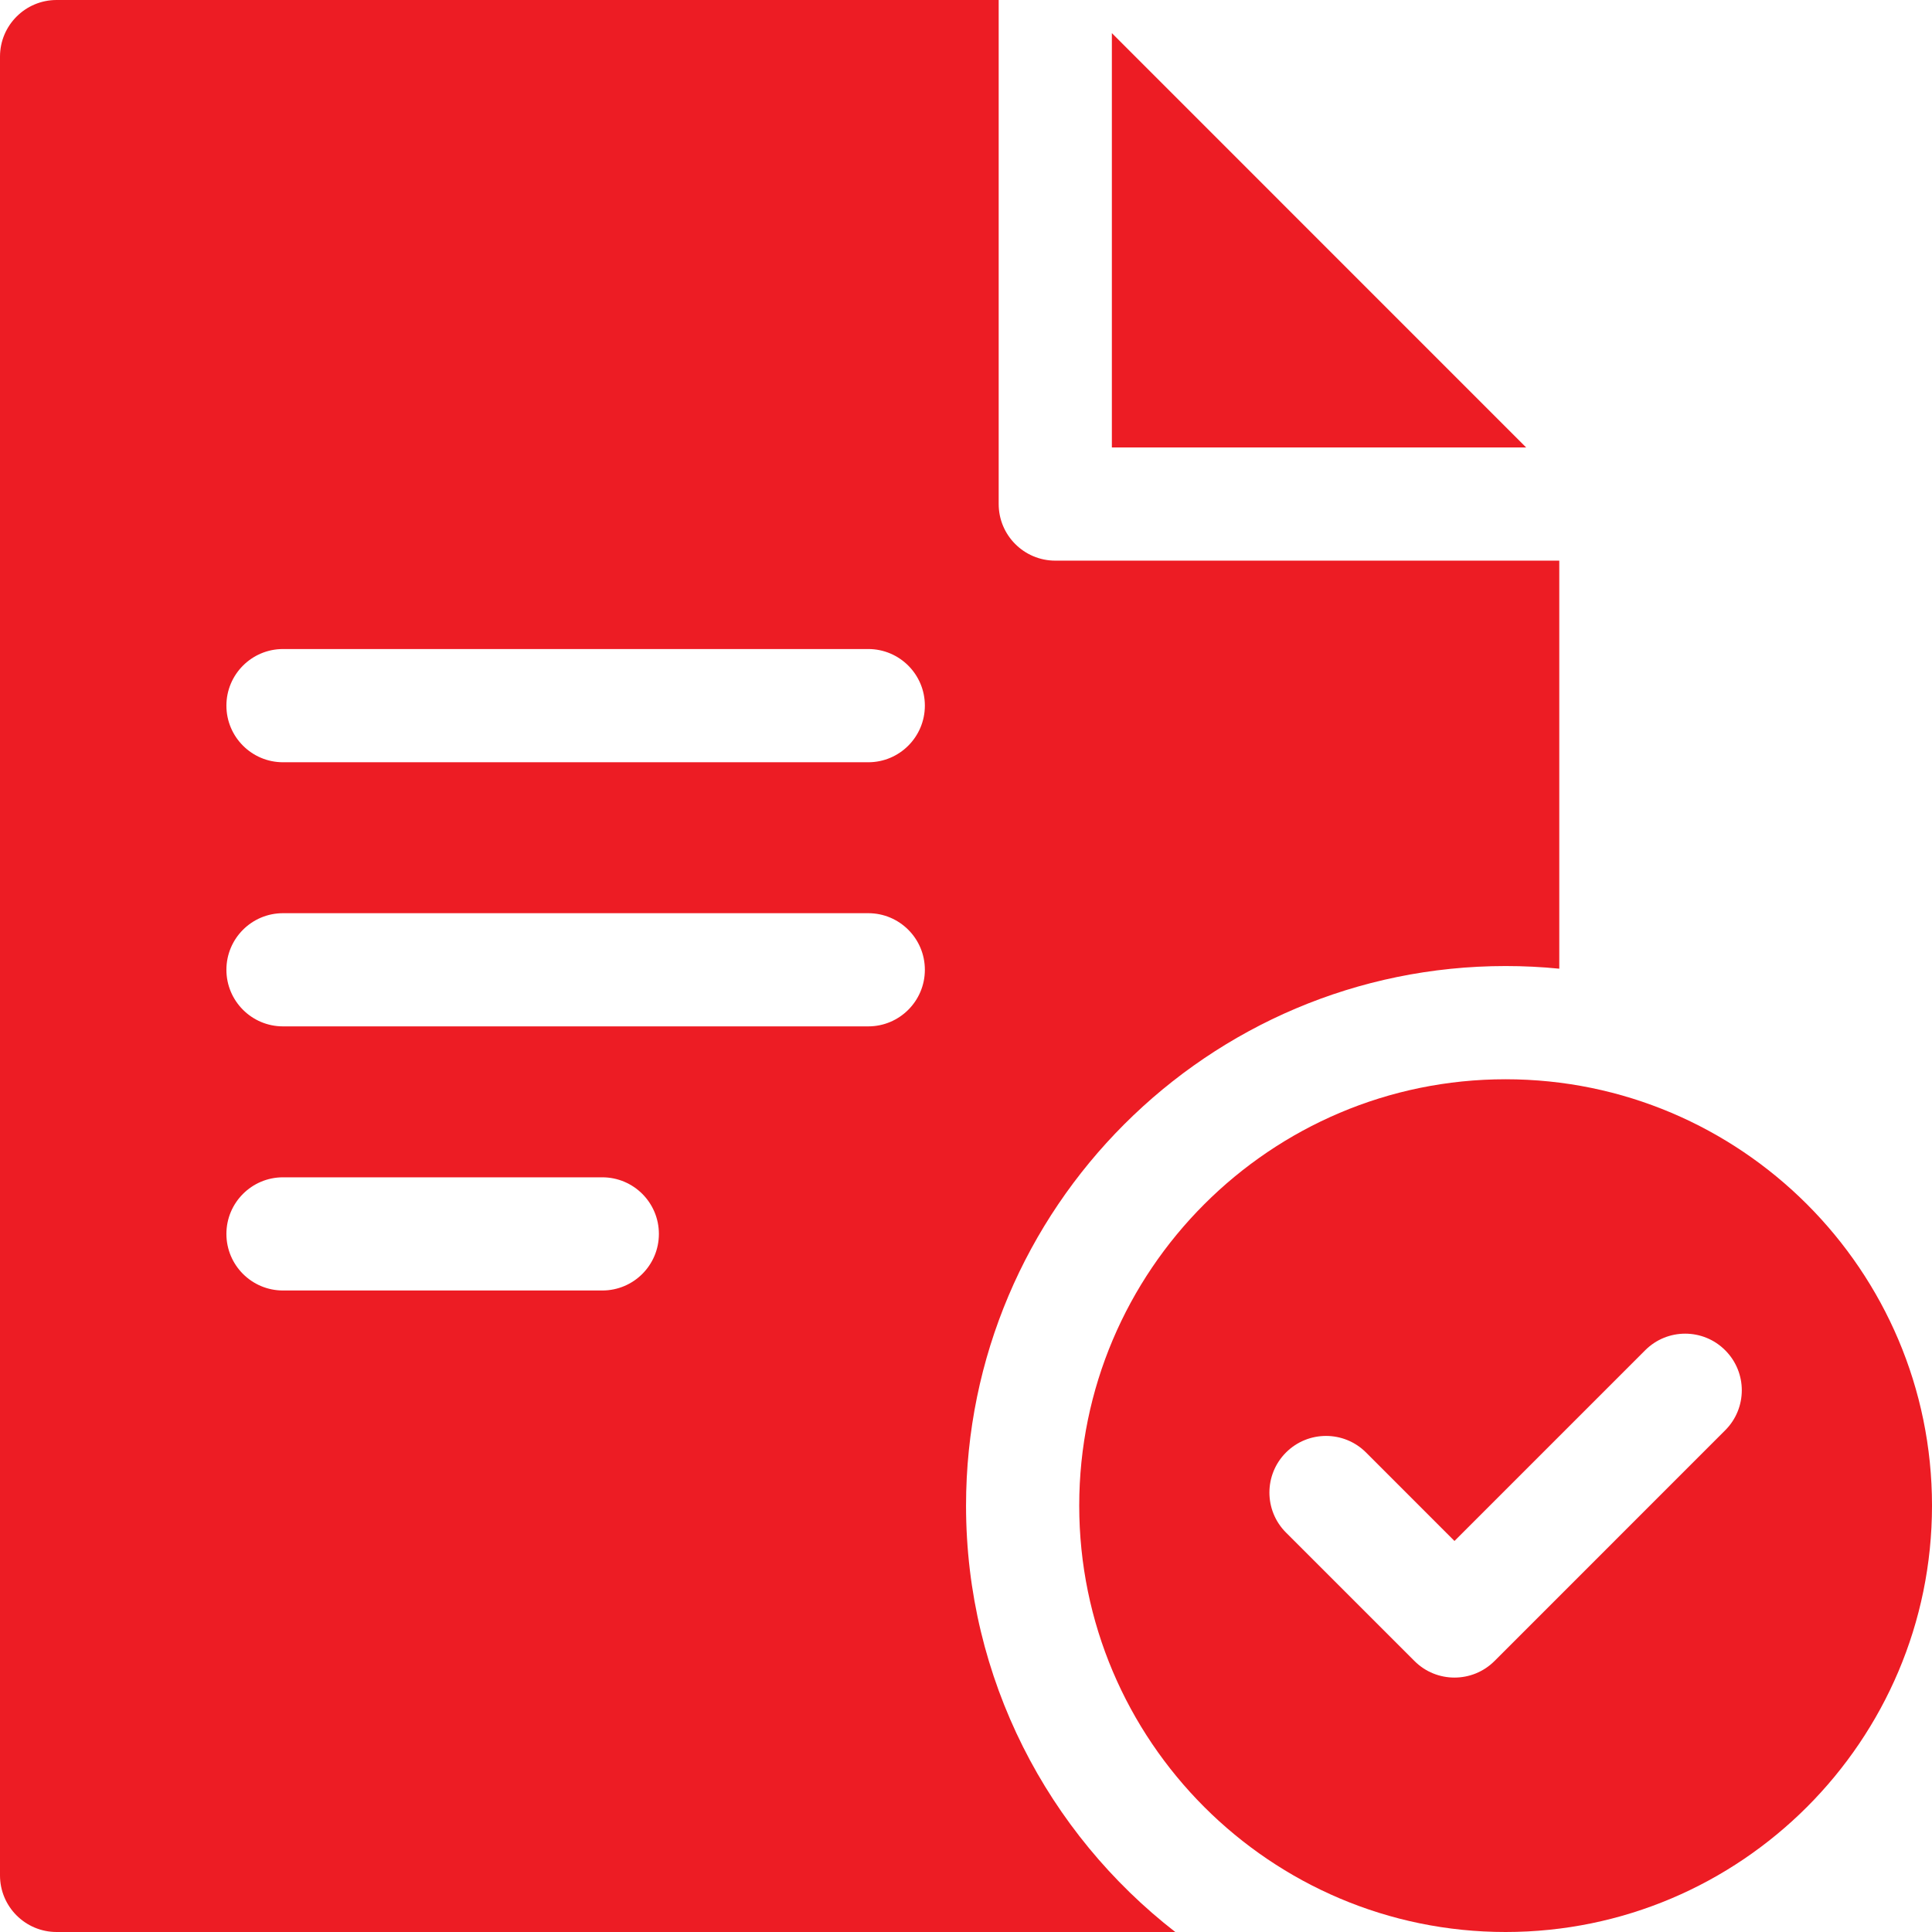
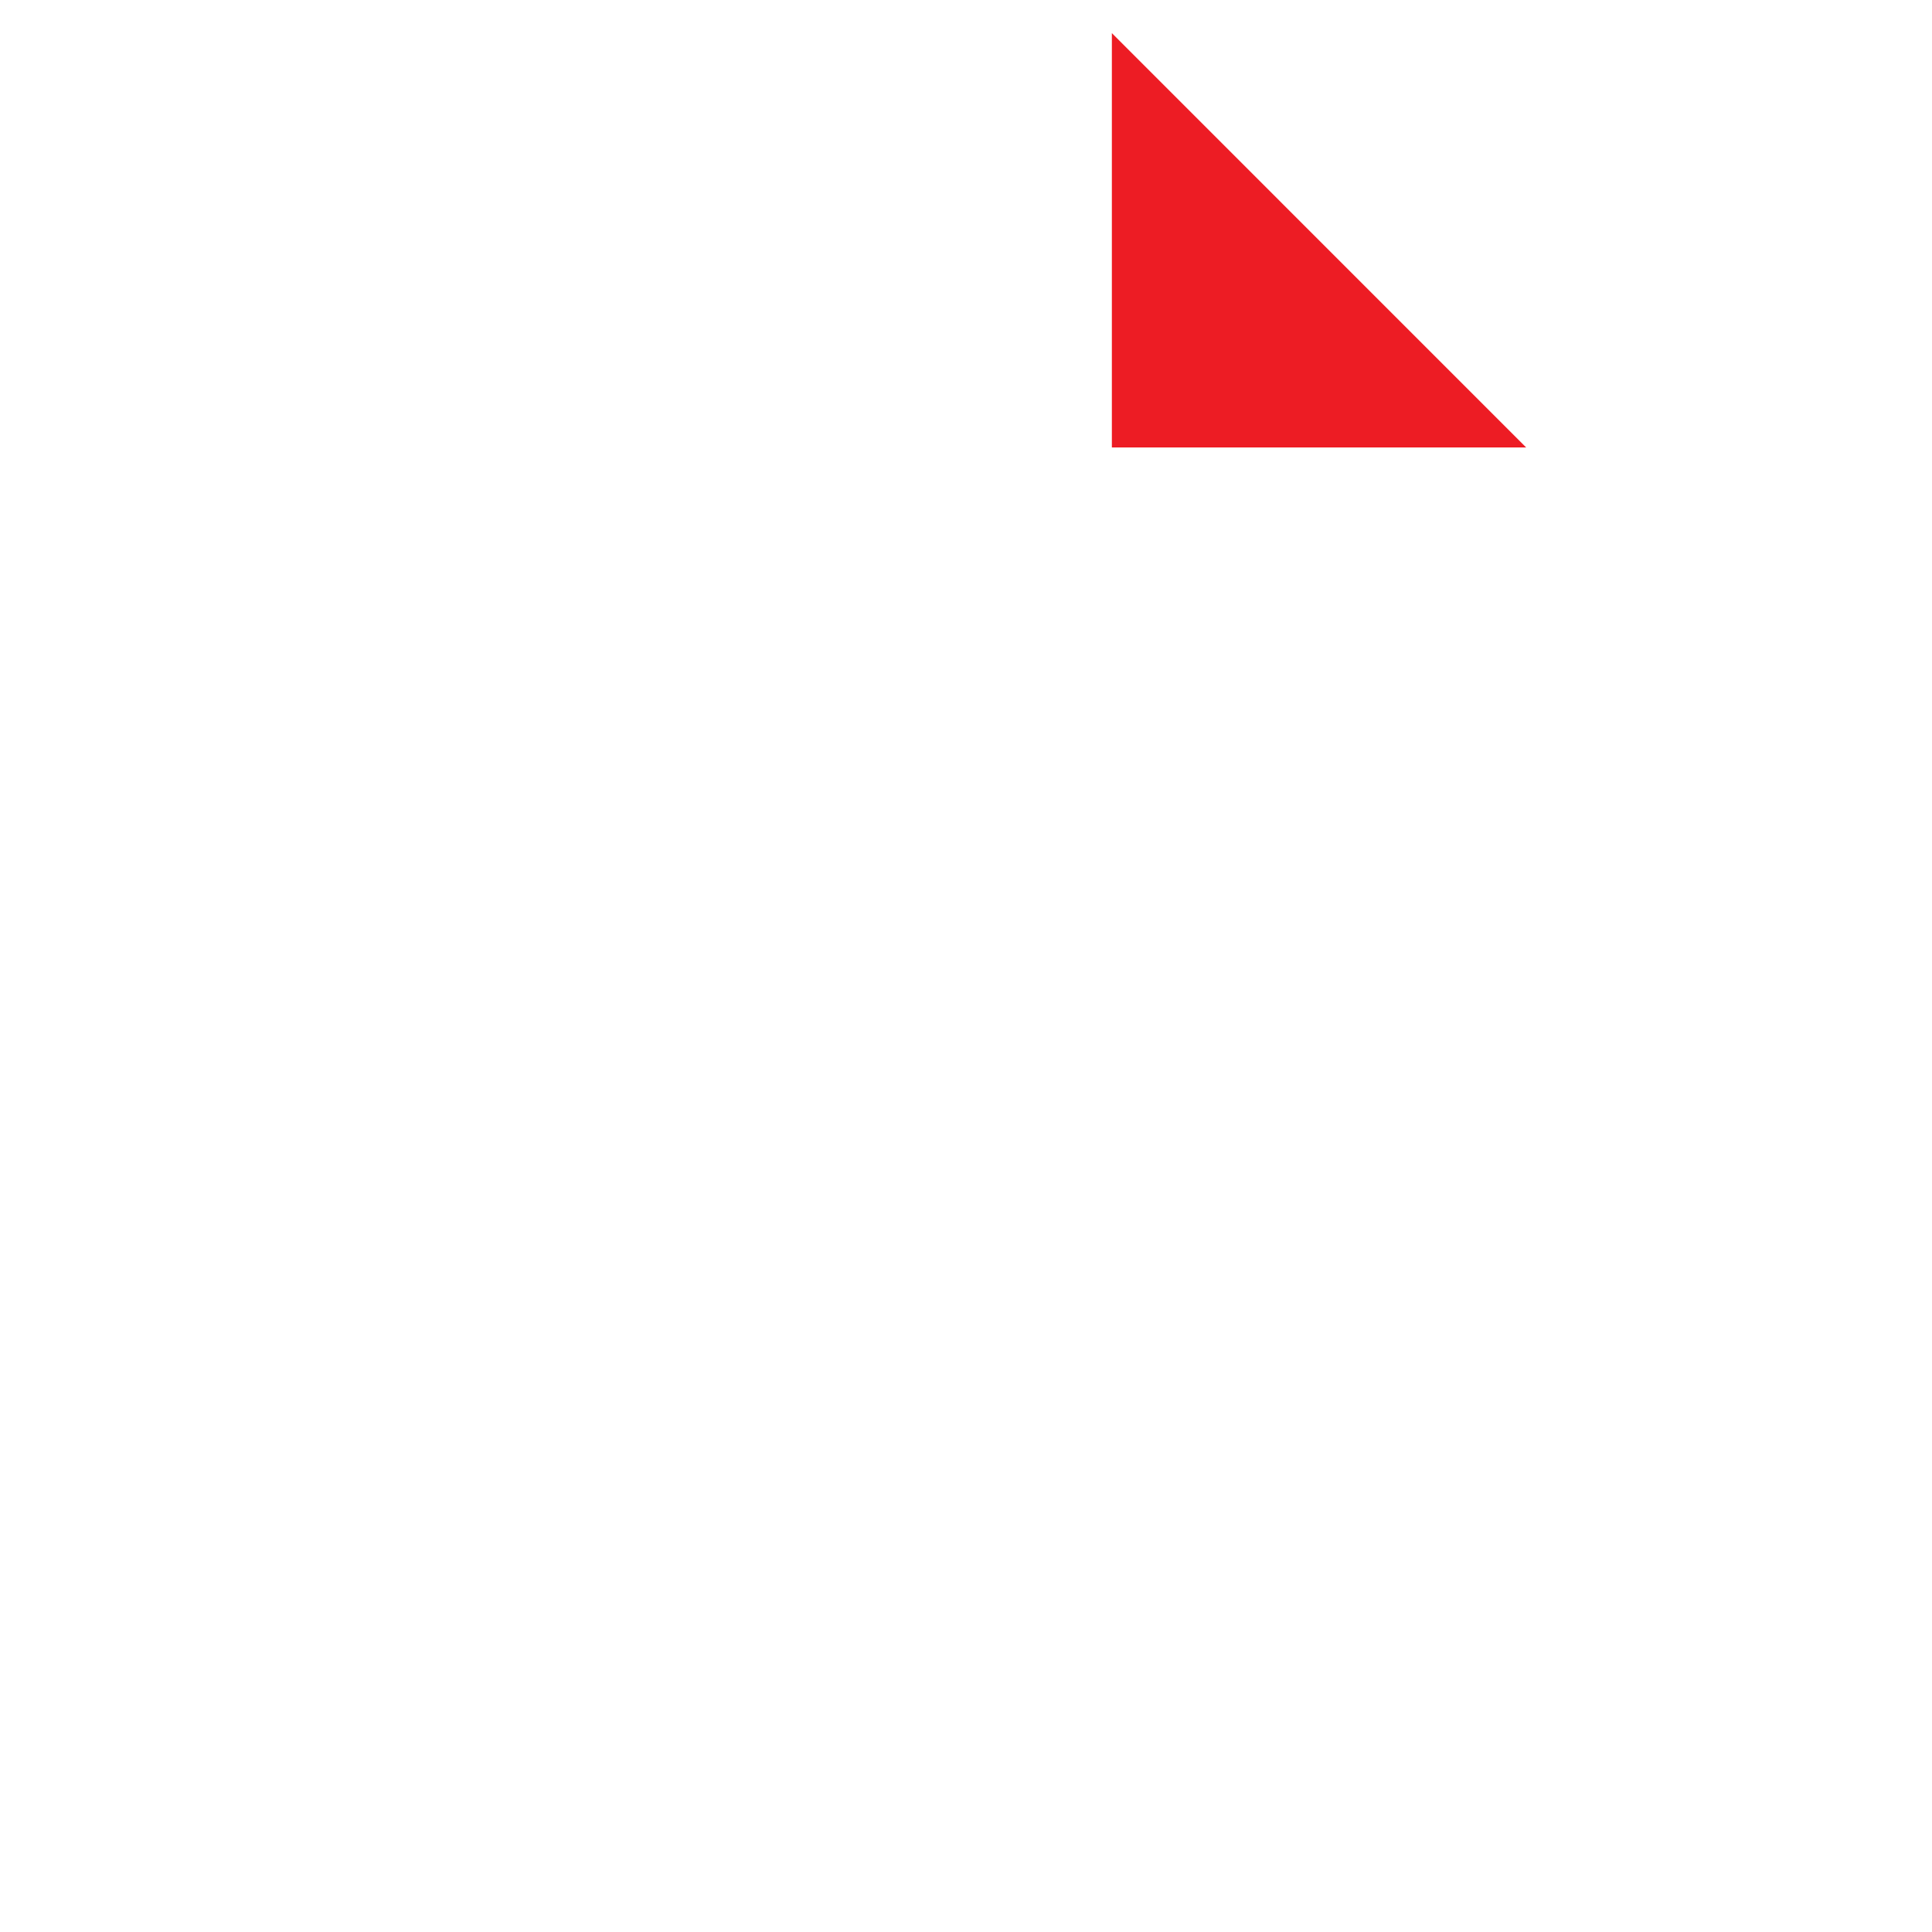
<svg xmlns="http://www.w3.org/2000/svg" width="48" height="48" viewBox="0 0 48 48" fill="none">
  <g clip-path="url(#clip0_40015093_57374)">
    <path d="M37.917 11.117H27.624V0.823L37.917 11.117Z" fill="#ED1C24" />
-     <path d="M26.218 13.929C25.442 13.929 24.812 13.299 24.812 12.523V0H1.406C0.63 0 0 0.63 0 1.406V46.594C0 47.37 0.63 48 1.406 48H29.2C26.039 45.546 24.001 41.709 24.001 37.407C24.001 30.015 30.015 24.001 37.407 24.001C37.857 24.001 38.302 24.023 38.74 24.067V13.929H26.218ZM14.963 32.062H7.031C6.255 32.062 5.625 31.433 5.625 30.656C5.625 29.88 6.255 29.25 7.031 29.25H14.963C15.741 29.25 16.37 29.88 16.37 30.656C16.37 31.433 15.741 32.062 14.963 32.062ZM21.572 25.5H7.031C6.255 25.5 5.625 24.87 5.625 24.094C5.625 23.317 6.255 22.688 7.031 22.688H21.572C22.348 22.688 22.978 23.317 22.978 24.094C22.978 24.87 22.348 25.5 21.572 25.5ZM21.572 18.938H7.031C6.255 18.938 5.625 18.308 5.625 17.531C5.625 16.755 6.255 16.125 7.031 16.125H21.572C22.348 16.125 22.978 16.755 22.978 17.531C22.978 18.308 22.348 18.938 21.572 18.938Z" fill="#ED1C24" />
-     <path d="M37.406 26.814C31.565 26.814 26.813 31.565 26.813 37.406C26.813 43.248 31.565 48 37.406 48C43.248 48 48 43.248 48 37.406C48 31.565 43.248 26.814 37.406 26.814ZM42.862 35.535L37.131 41.267C36.856 41.542 36.496 41.679 36.136 41.679C35.776 41.679 35.416 41.542 35.142 41.267L31.95 38.076C31.401 37.527 31.401 36.637 31.95 36.087C32.499 35.538 33.39 35.538 33.939 36.087L36.136 38.285L37.713 36.708L40.874 33.547C41.423 32.997 42.313 32.997 42.862 33.547C43.412 34.096 43.412 34.986 42.862 35.535Z" fill="#ED1C24" />
  </g>
  <defs>
    <clipPath id="clip0_40015093_57374">
      <rect width="48" height="48" fill="white" />
    </clipPath>
  </defs>
</svg>